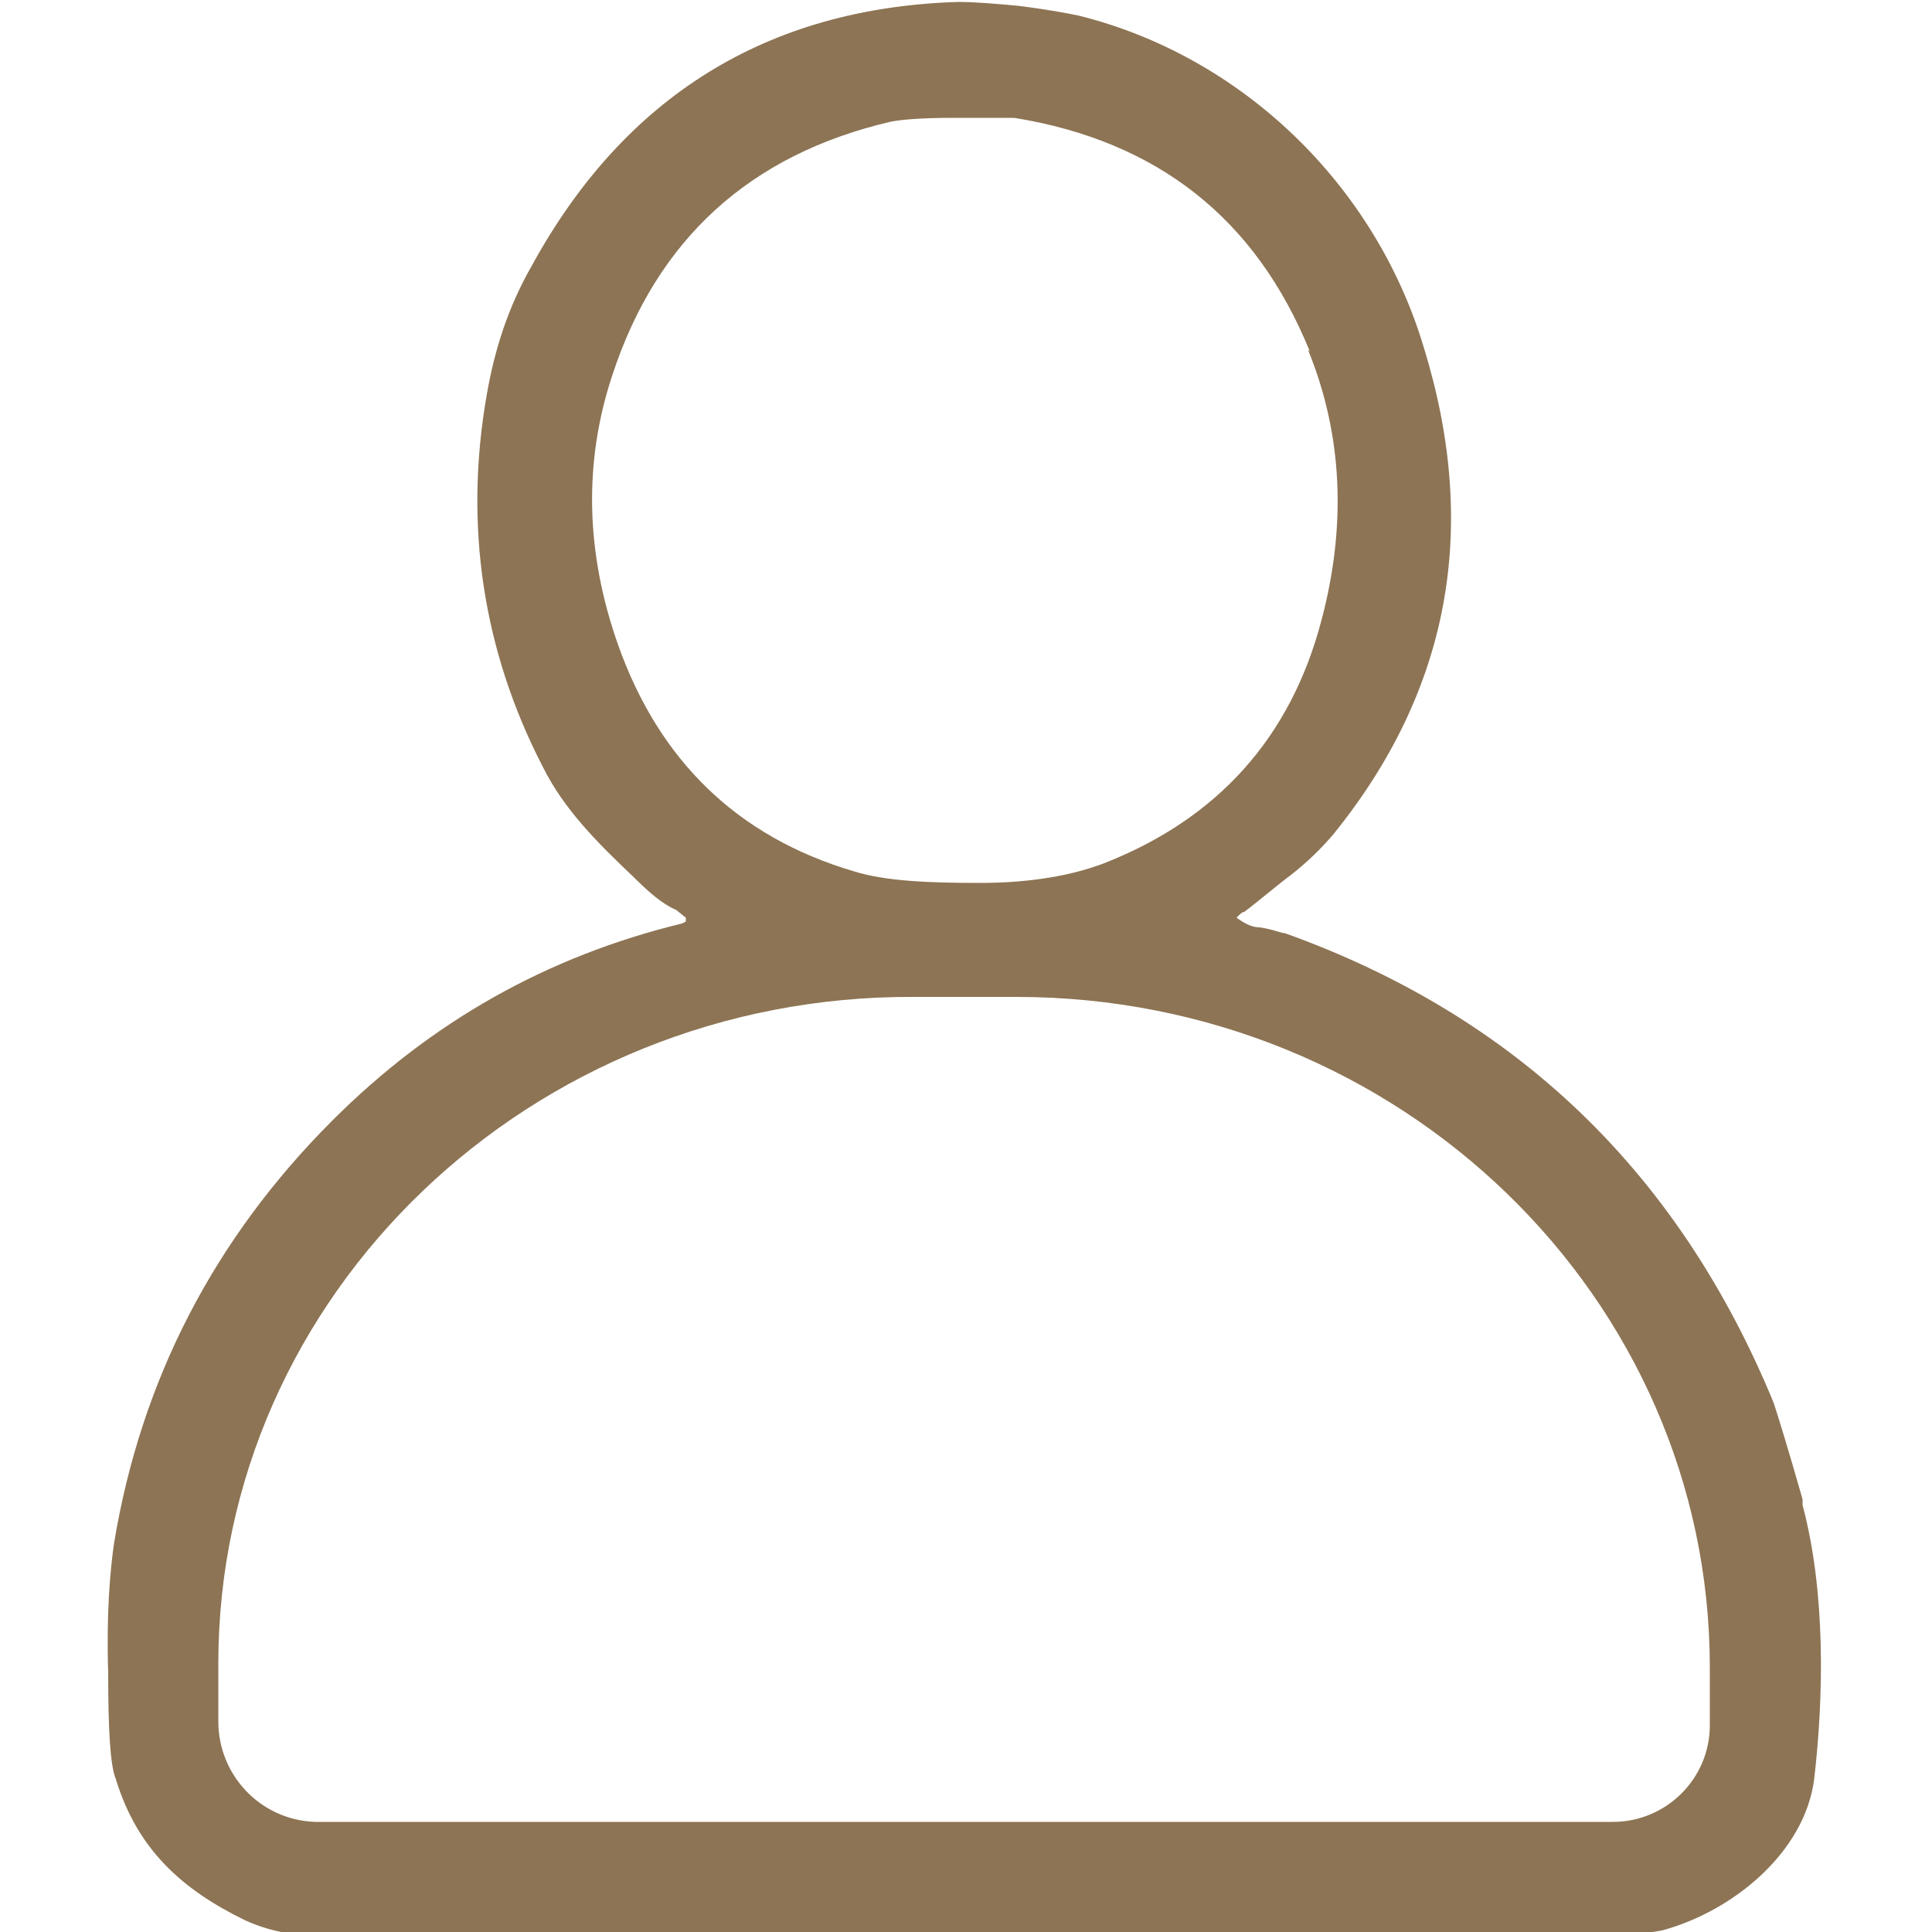
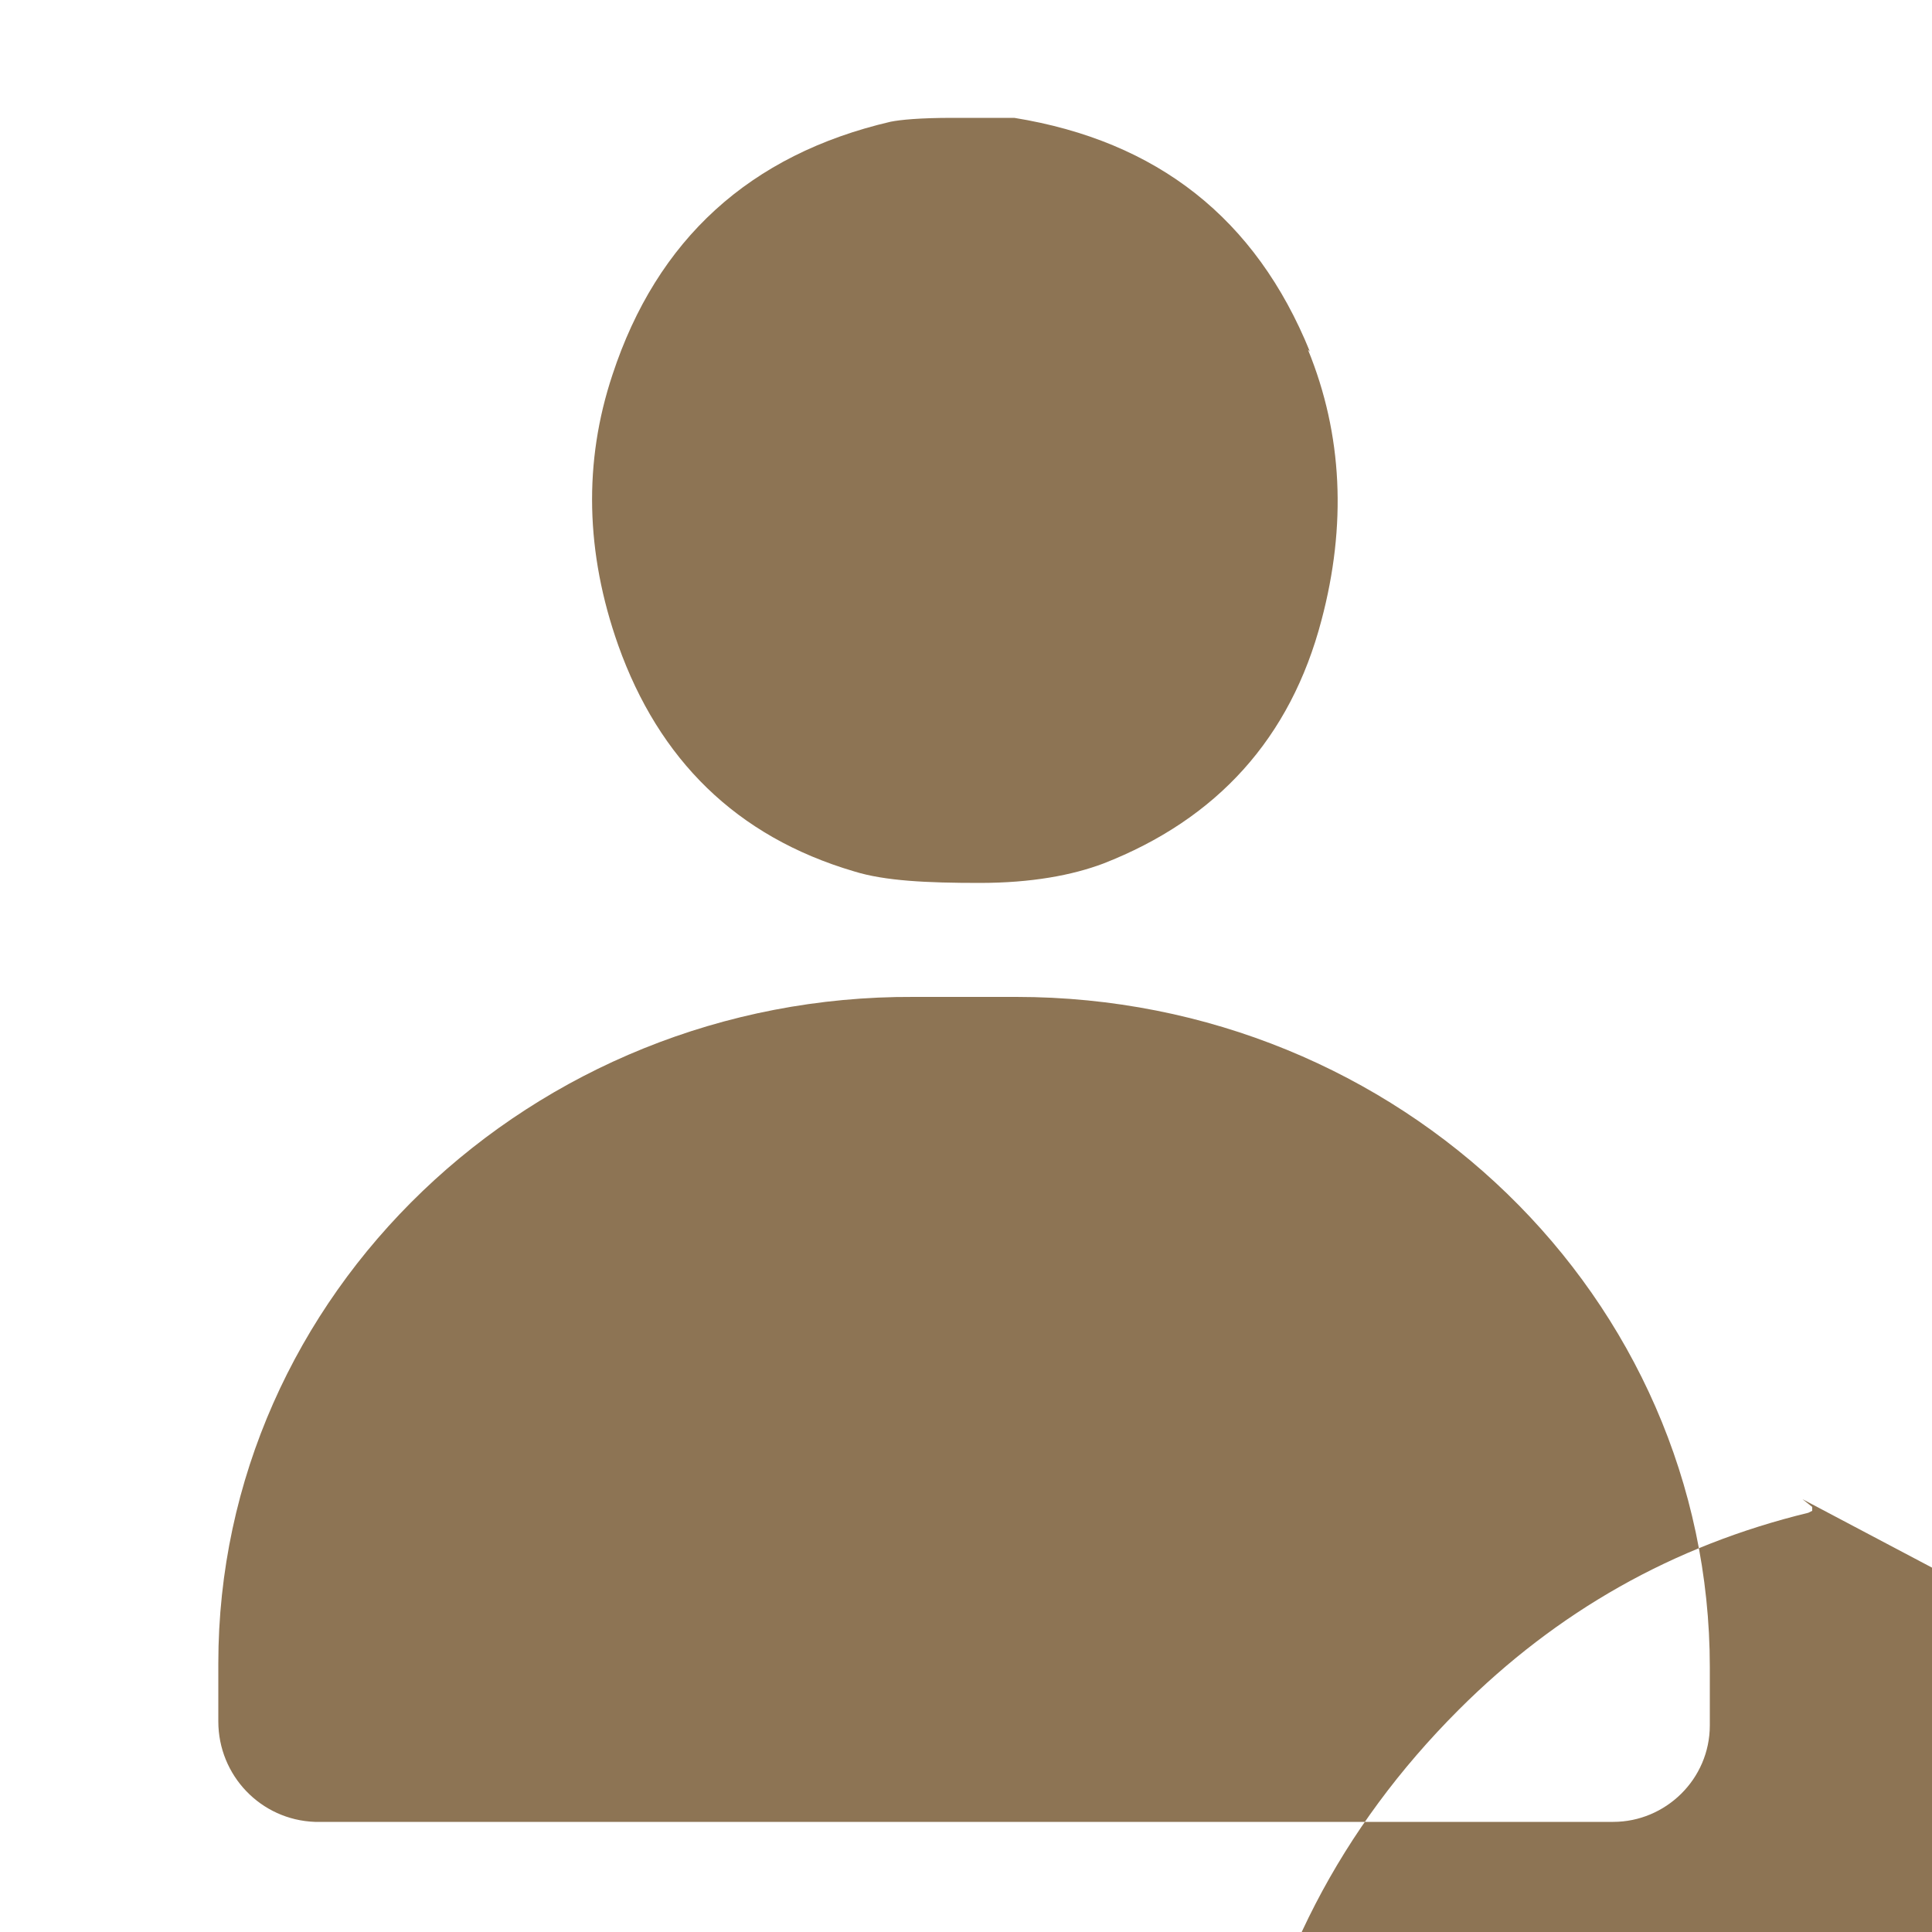
<svg xmlns="http://www.w3.org/2000/svg" version="1.1" viewBox="0 0 100 100" fill="#8d7454">
-   <path d="M93.3,77.6c-.8-2.8-1.3-4.4-1.5-5-4.9-11.9-13.3-20-25.3-24.3-.2,0-.6-.2-1.3-.3-.5,0-.9-.3-1.2-.5.2-.2.3-.3.4-.3.8-.6,1.6-1.3,2.4-1.9.9-.7,1.6-1.4,2.2-2.1,6-7.4,7.6-15.8,4.7-25.2-2.5-8.4-9.4-15.1-17.9-17.2-.5-.1-1.5-.3-3.1-.5-1.1-.1-2.2-.2-3.1-.2-9.9.3-17.3,4.9-22.1,13.7-1.2,2.1-1.9,4.3-2.3,6.6-1.2,6.8-.2,13.3,2.9,19.3,1.1,2.2,2.8,3.9,4.7,5.7.8.8,1.5,1.4,2.2,1.7l.5.4c0,0,0,.2,0,.2,0,0,0,0-.2.1-7,1.7-13,5.1-18.1,10.2-6.1,6.1-9.9,13.4-11.3,21.9-.2,1.4-.4,3.6-.3,6.7,0,2.9.1,4.8.4,5.5,1.1,3.6,3.4,5.7,6.7,7.3,1.1.5,2.4.8,3.8.8,18.9,0,39.8,0,62.9,0,3.7,0,5.9-.1,6.7-.3,3.6-1,7.3-4,7.8-7.8.5-4.3.6-9.7-.6-14.2ZM67.7,18.1c1.8,4.4,2,9.1.7,14-1.6,6.1-5.4,10.3-11.3,12.6-1.6.6-3.7,1-6.4,1-2.7,0-4.9-.1-6.5-.6-6.1-1.8-10.1-5.8-12.2-11.7-1.7-4.8-1.8-9.5-.3-14,2.3-7,7.1-11.4,14.4-13.1.5-.1,1.5-.2,3.2-.2,1.7,0,2.7,0,3.2,0,7.4,1.2,12.5,5.2,15.3,12.1ZM52.6,51.6c19.9,0,35.9,15.6,35.9,34.7v3c0,2.8-2.3,5-5,5H16.3c-2.8-.1-5-2.4-5-5.2v-3c0-19.1,16.2-34.6,36-34.5h5.4Z" />
+   <path d="M93.3,77.6l.5.4c0,0,0,.2,0,.2,0,0,0,0-.2.1-7,1.7-13,5.1-18.1,10.2-6.1,6.1-9.9,13.4-11.3,21.9-.2,1.4-.4,3.6-.3,6.7,0,2.9.1,4.8.4,5.5,1.1,3.6,3.4,5.7,6.7,7.3,1.1.5,2.4.8,3.8.8,18.9,0,39.8,0,62.9,0,3.7,0,5.9-.1,6.7-.3,3.6-1,7.3-4,7.8-7.8.5-4.3.6-9.7-.6-14.2ZM67.7,18.1c1.8,4.4,2,9.1.7,14-1.6,6.1-5.4,10.3-11.3,12.6-1.6.6-3.7,1-6.4,1-2.7,0-4.9-.1-6.5-.6-6.1-1.8-10.1-5.8-12.2-11.7-1.7-4.8-1.8-9.5-.3-14,2.3-7,7.1-11.4,14.4-13.1.5-.1,1.5-.2,3.2-.2,1.7,0,2.7,0,3.2,0,7.4,1.2,12.5,5.2,15.3,12.1ZM52.6,51.6c19.9,0,35.9,15.6,35.9,34.7v3c0,2.8-2.3,5-5,5H16.3c-2.8-.1-5-2.4-5-5.2v-3c0-19.1,16.2-34.6,36-34.5h5.4Z" />
</svg>